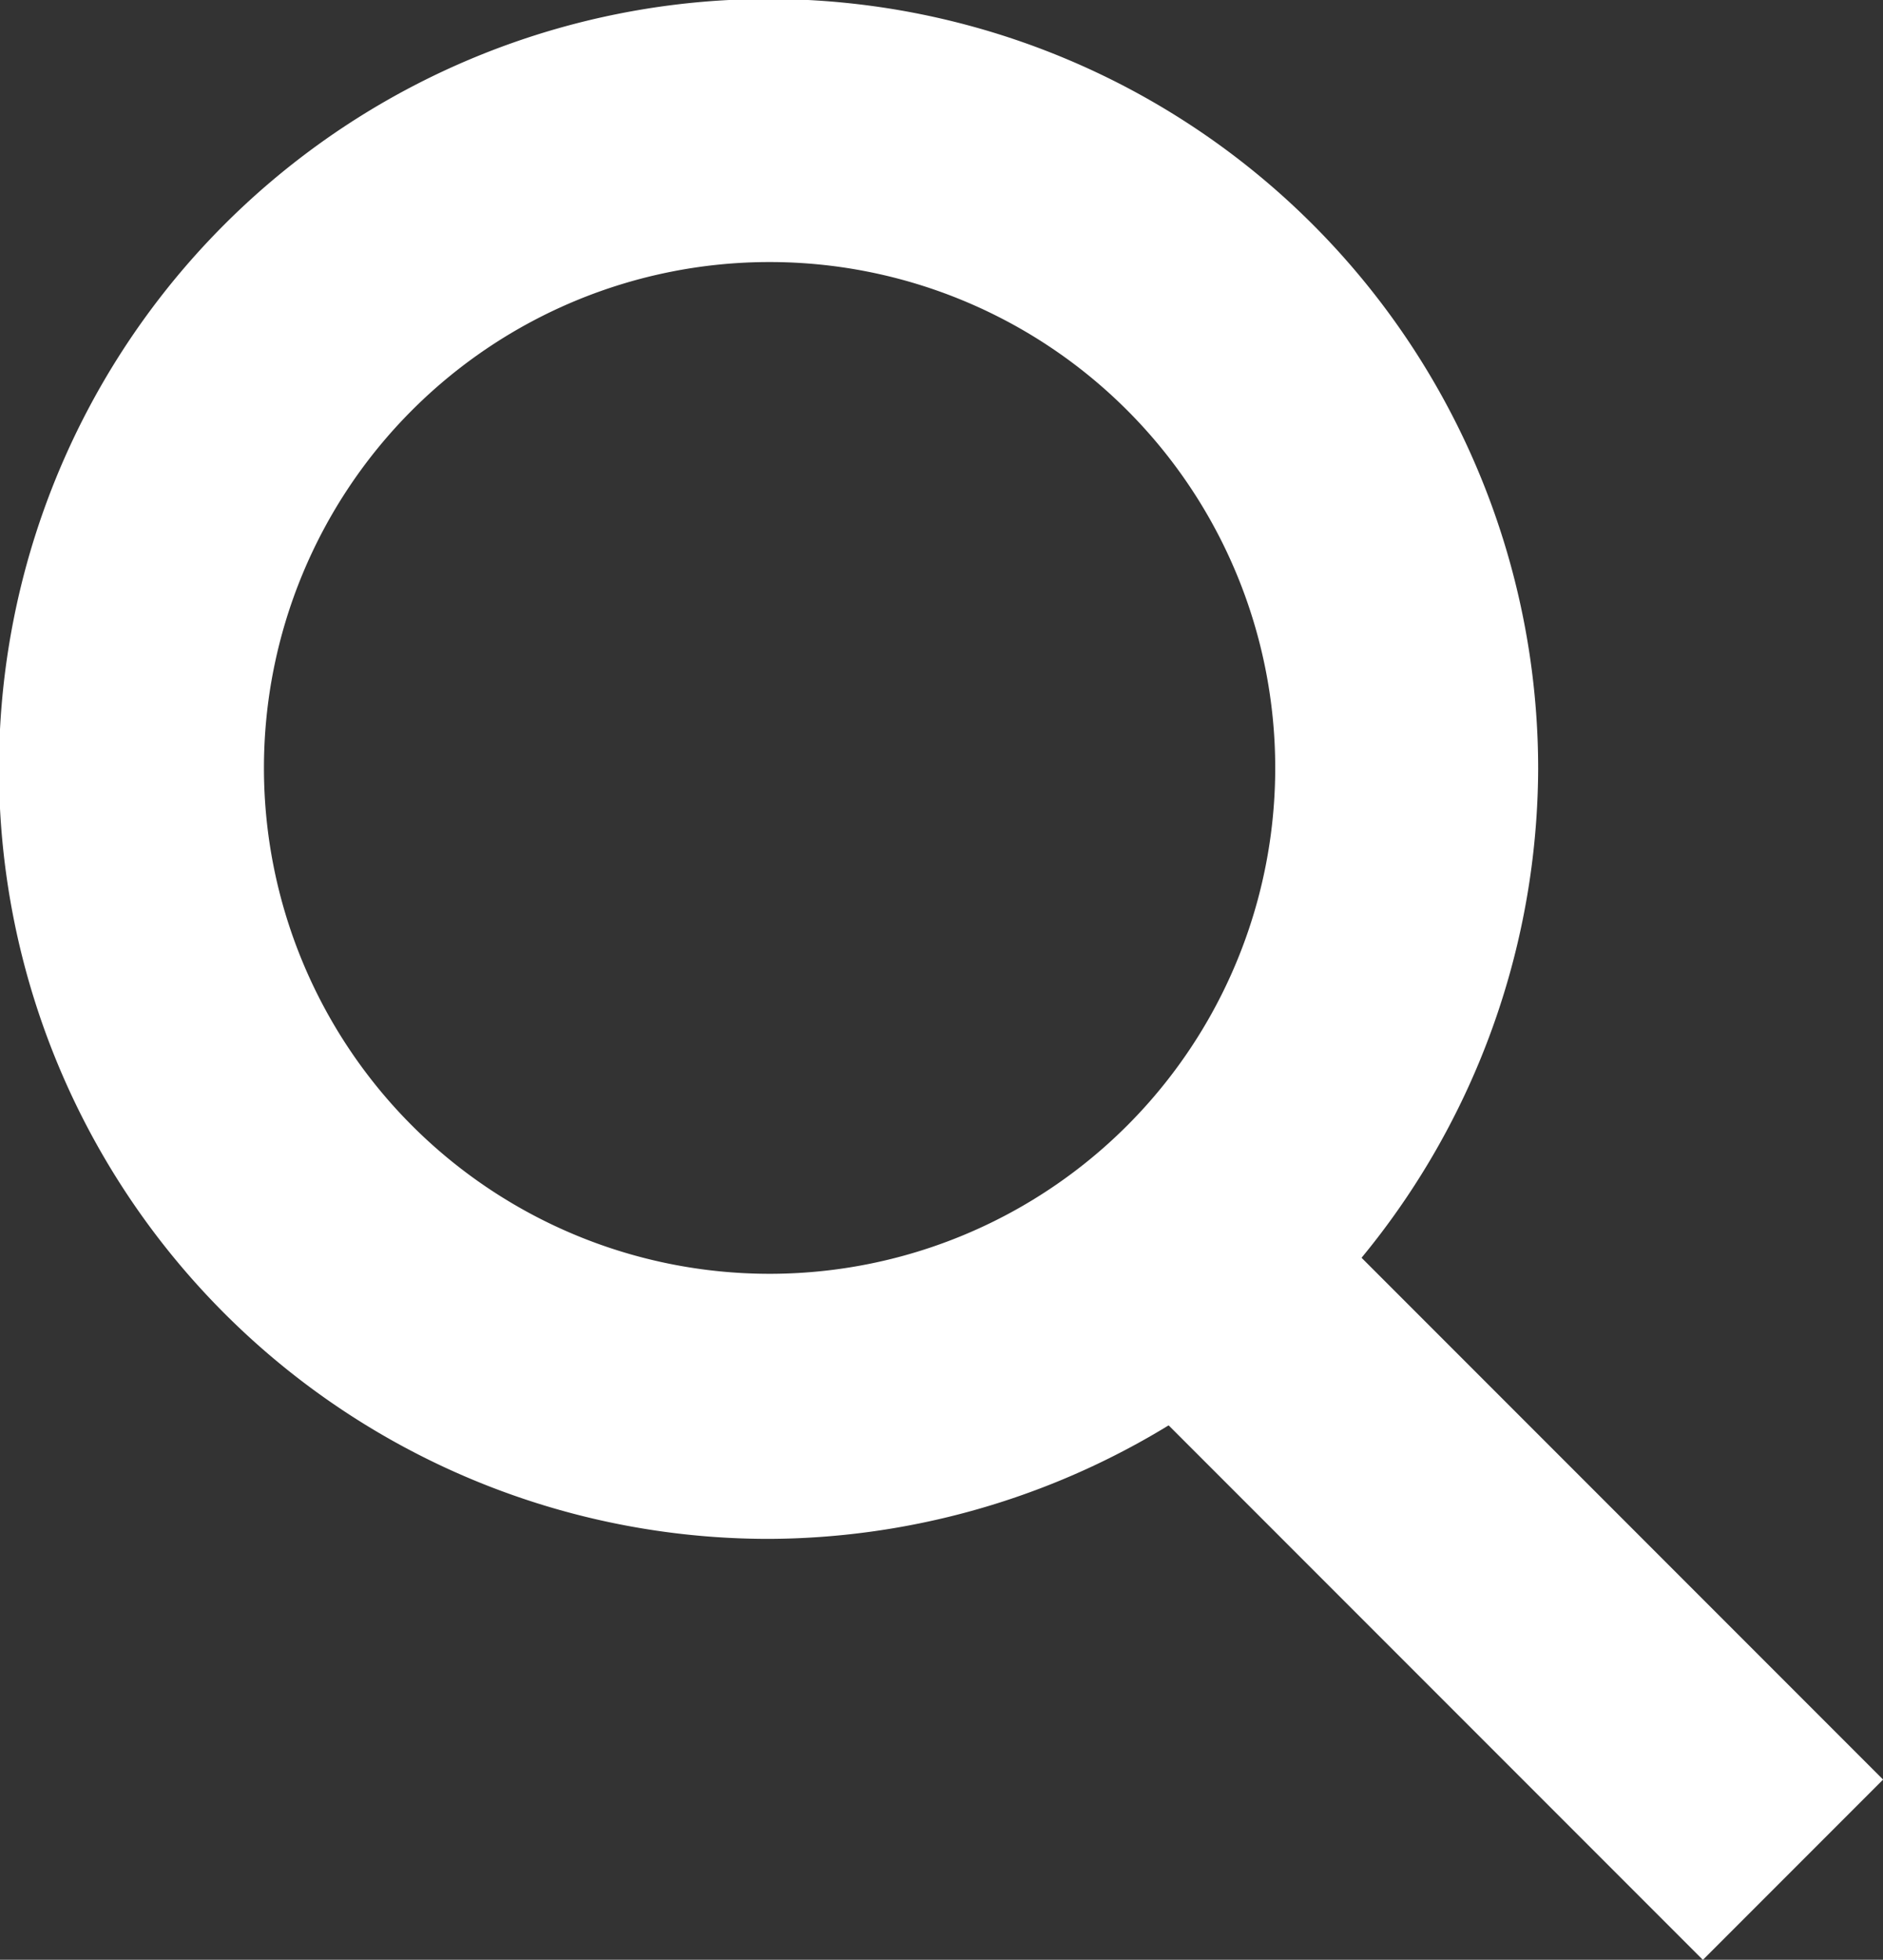
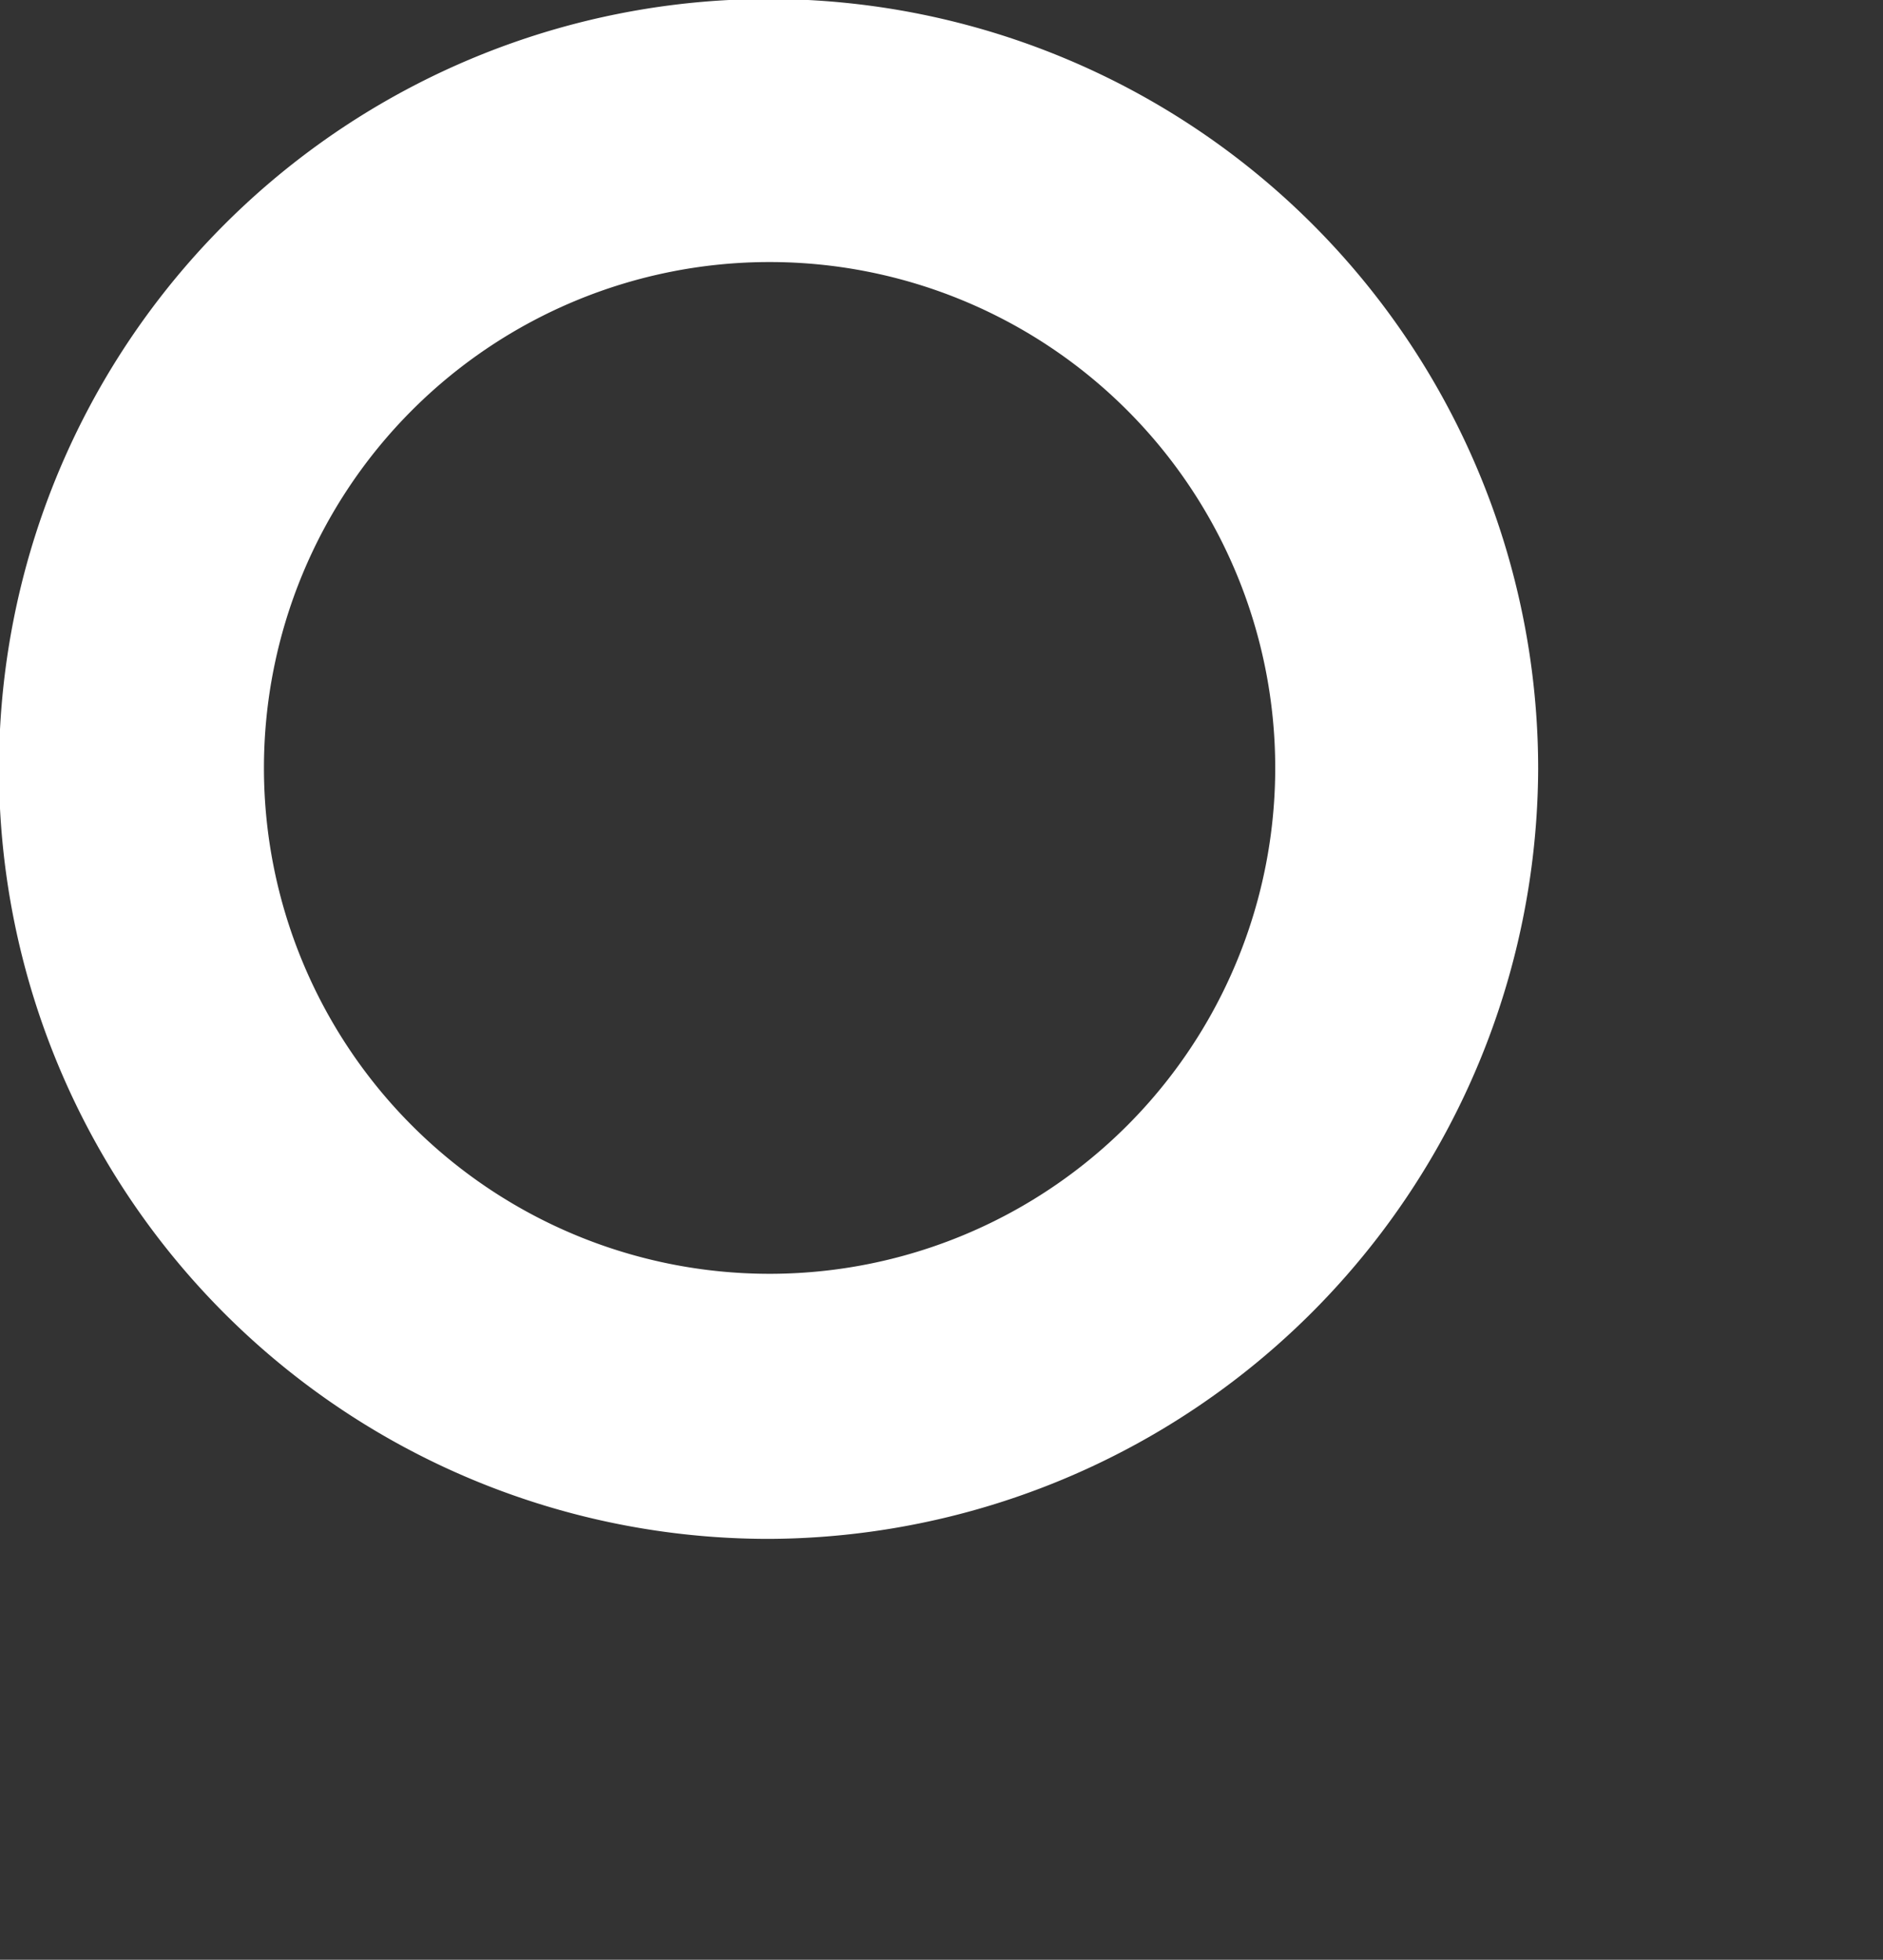
<svg xmlns="http://www.w3.org/2000/svg" width="18.62" height="19.37" viewBox="0 0 18.62 19.37">
  <rect x="0" y="0" width="18.62" height="19.37" fill="#333333" stroke="none" />
  <g id="Ebene_2" data-name="Ebene 2">
    <g id="Ebene_1-2" data-name="Ebene 1">
      <path d="M7.61,15.21a7.61,7.61,0,1,1,7.6-7.61,7.64,7.64,0,0,1-7.6,7.61m5-7.62a5,5,0,1,0-5,5,5,5,0,0,0,5-5" fill="#fff" />
-       <line x1="11.02" y1="11.77" x2="17.73" y2="18.48" fill="none" stroke="#fff" stroke-width="2.52" />
    </g>
  </g>
</svg>